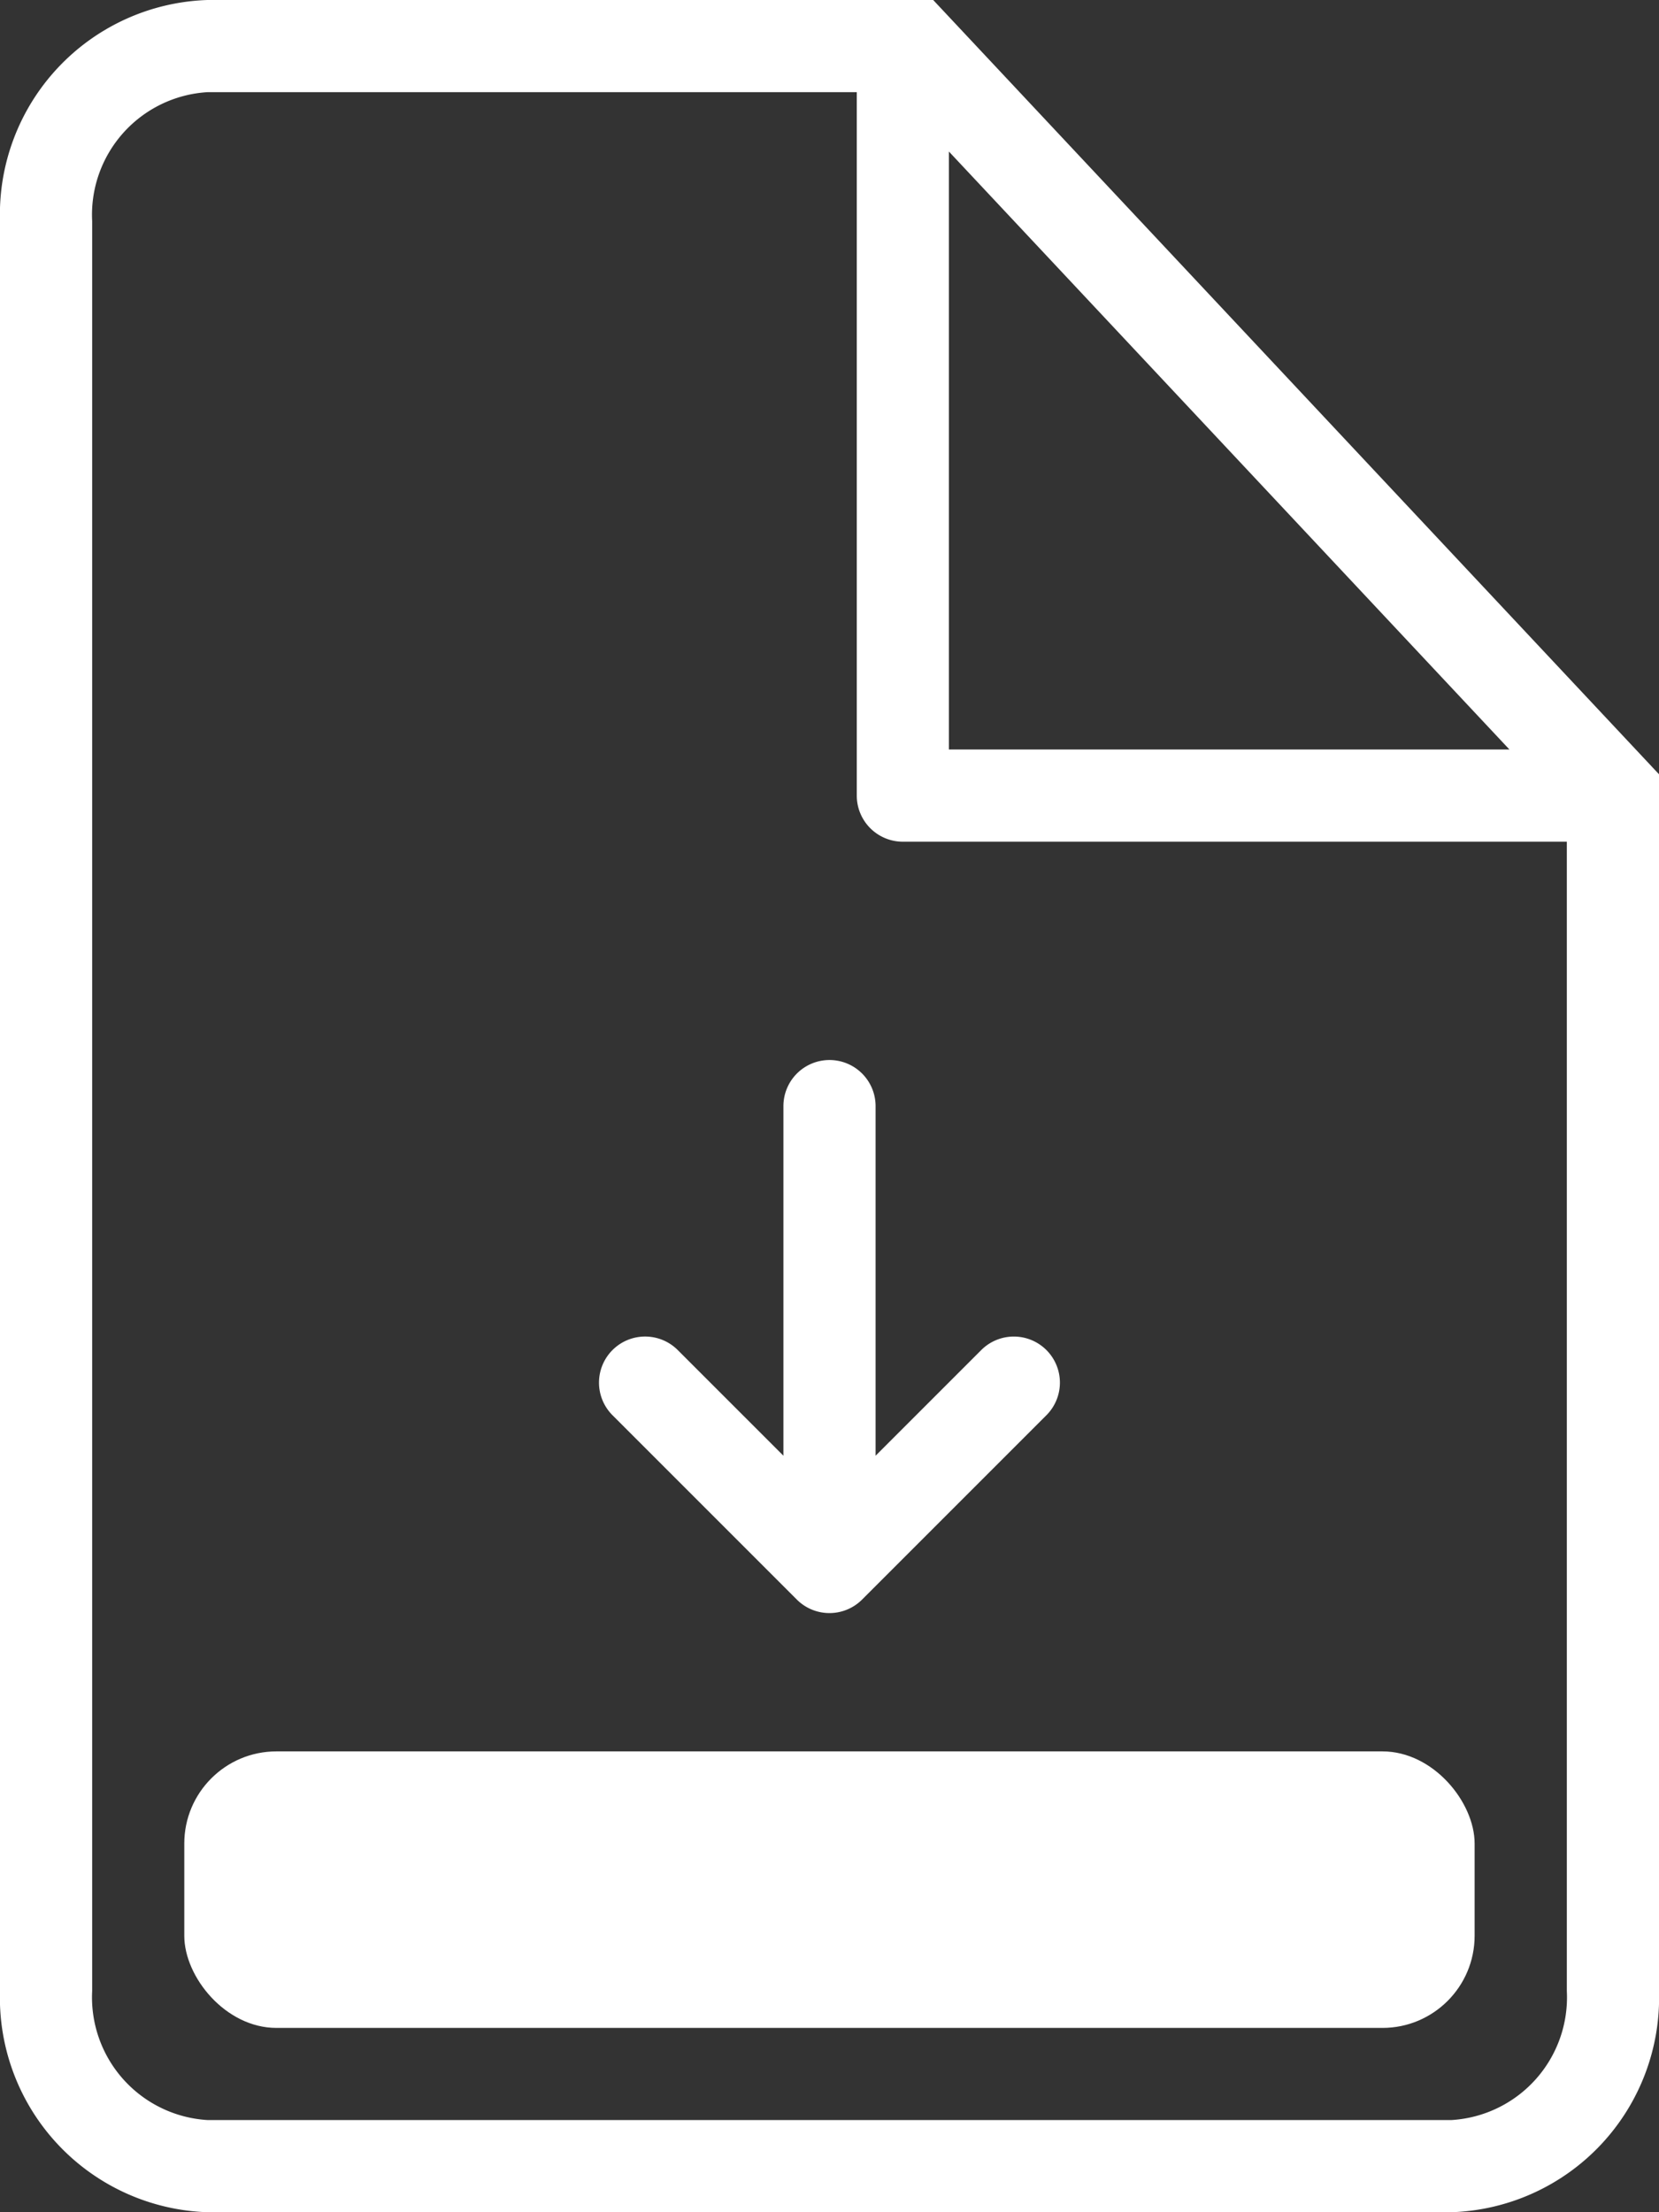
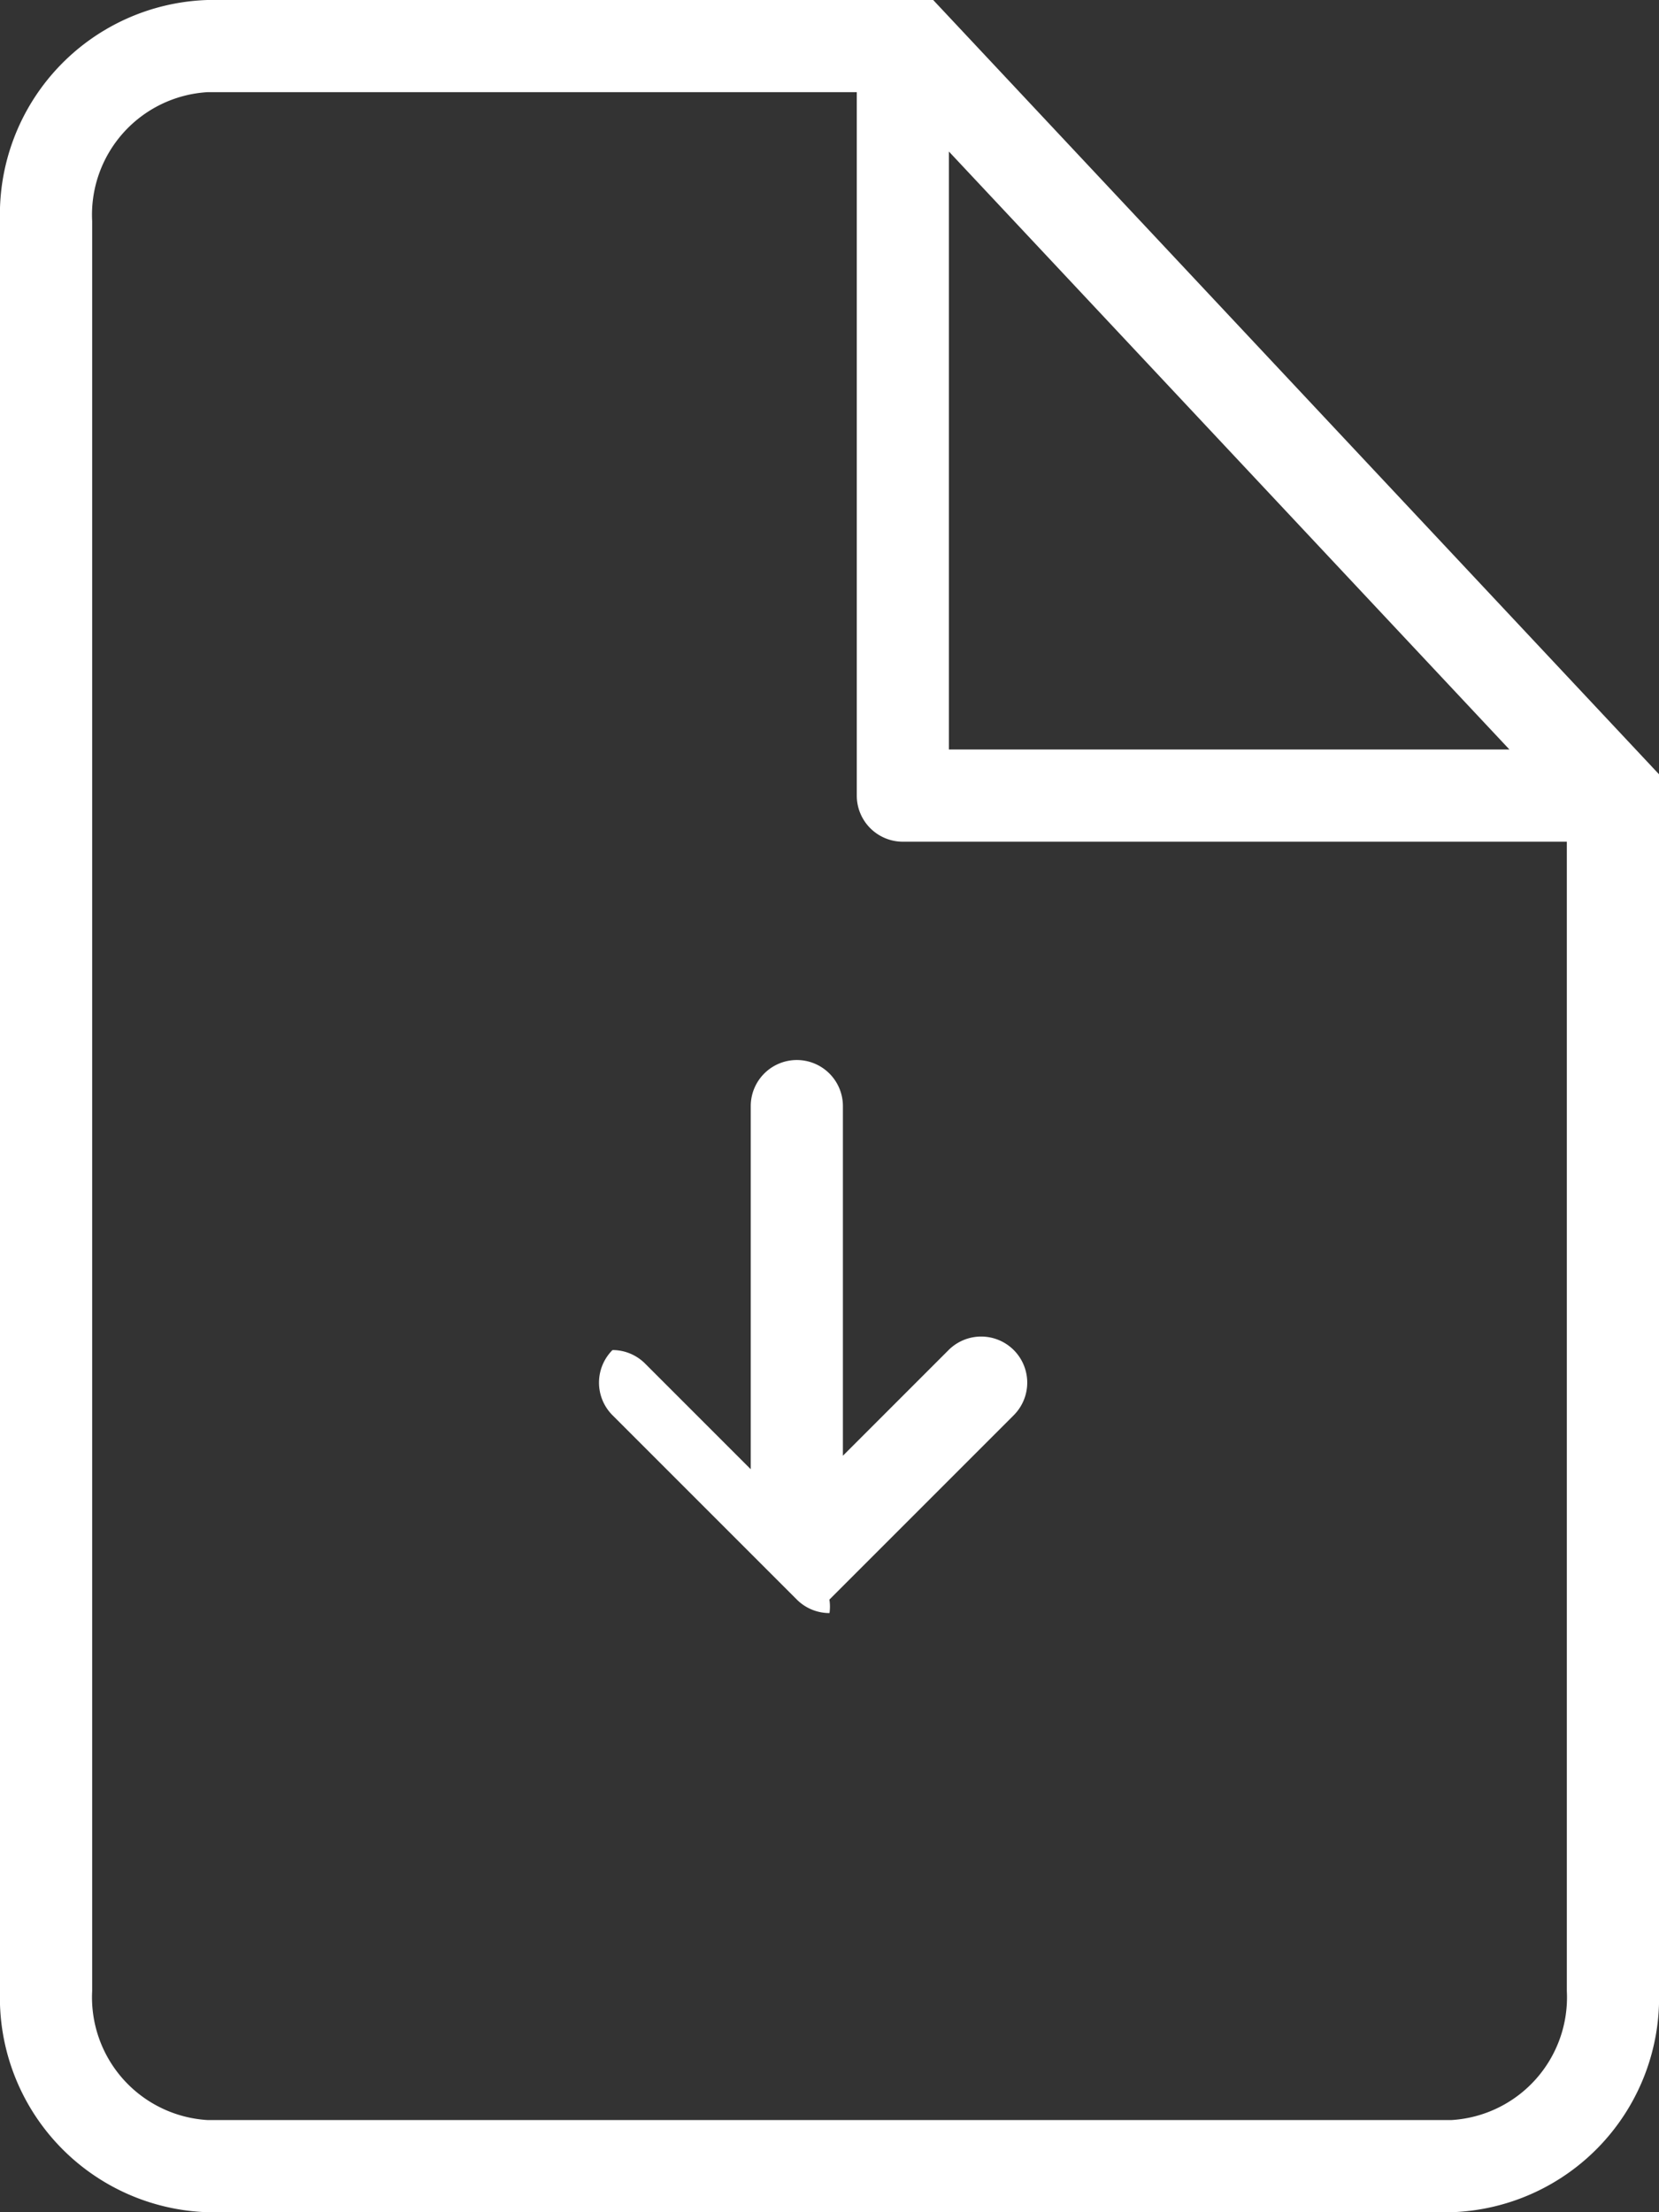
<svg xmlns="http://www.w3.org/2000/svg" id="Icon_Download_Color" data-name="Icon Download Color" width="36" height="48.002" viewBox="0 0 36 48.002">
  <rect x="0" y="0" width="36" height="48.002" fill="#333333" stroke="none" />
-   <path id="Icon" d="M-161.5,3023a4.657,4.657,0,0,1-4.5-4.8v-38.4a4.657,4.657,0,0,1,4.5-4.8h15.75l15.75,16.8v26.4a4.658,4.658,0,0,1-4.5,4.8Zm-2.5-43.2v38.4a2.667,2.667,0,0,0,2.5,2.8h27a2.667,2.667,0,0,0,2.5-2.8v-24.937h-14.408a1,1,0,0,1-1-1V2977H-161.5A2.665,2.665,0,0,0-164,2979.8Zm18.591,11.462h12.163l-12.163-12.974Zm-3.3,18.445-4-4a1,1,0,0,1,0-1.414A1,1,0,0,1-152,3004a1,1,0,0,1,.707.293l2.293,2.293V2999a1,1,0,0,1,1-1,1,1,0,0,1,1,1v7.586l2.293-2.293a1,1,0,0,1,1.414,0,1,1,0,0,1,0,1.414l-4,4A1,1,0,0,1-148,3010,1,1,0,0,1-148.708,3009.708Z" transform="translate(166 -2975)" fill="#fff" />
-   <rect id="Mark" width="28" height="6" rx="2" transform="translate(3.999 38.001)" fill="#fff" />
+   <path id="Icon" d="M-161.5,3023a4.657,4.657,0,0,1-4.5-4.8v-38.4a4.657,4.657,0,0,1,4.5-4.8h15.75l15.75,16.8v26.4a4.658,4.658,0,0,1-4.5,4.8Zm-2.5-43.2v38.4a2.667,2.667,0,0,0,2.5,2.8h27a2.667,2.667,0,0,0,2.5-2.8v-24.937h-14.408a1,1,0,0,1-1-1V2977H-161.5A2.665,2.665,0,0,0-164,2979.8Zm18.591,11.462h12.163l-12.163-12.974Zm-3.3,18.445-4-4a1,1,0,0,1,0-1.414a1,1,0,0,1,.707.293l2.293,2.293V2999a1,1,0,0,1,1-1,1,1,0,0,1,1,1v7.586l2.293-2.293a1,1,0,0,1,1.414,0,1,1,0,0,1,0,1.414l-4,4A1,1,0,0,1-148,3010,1,1,0,0,1-148.708,3009.708Z" transform="translate(166 -2975)" fill="#fff" />
</svg>